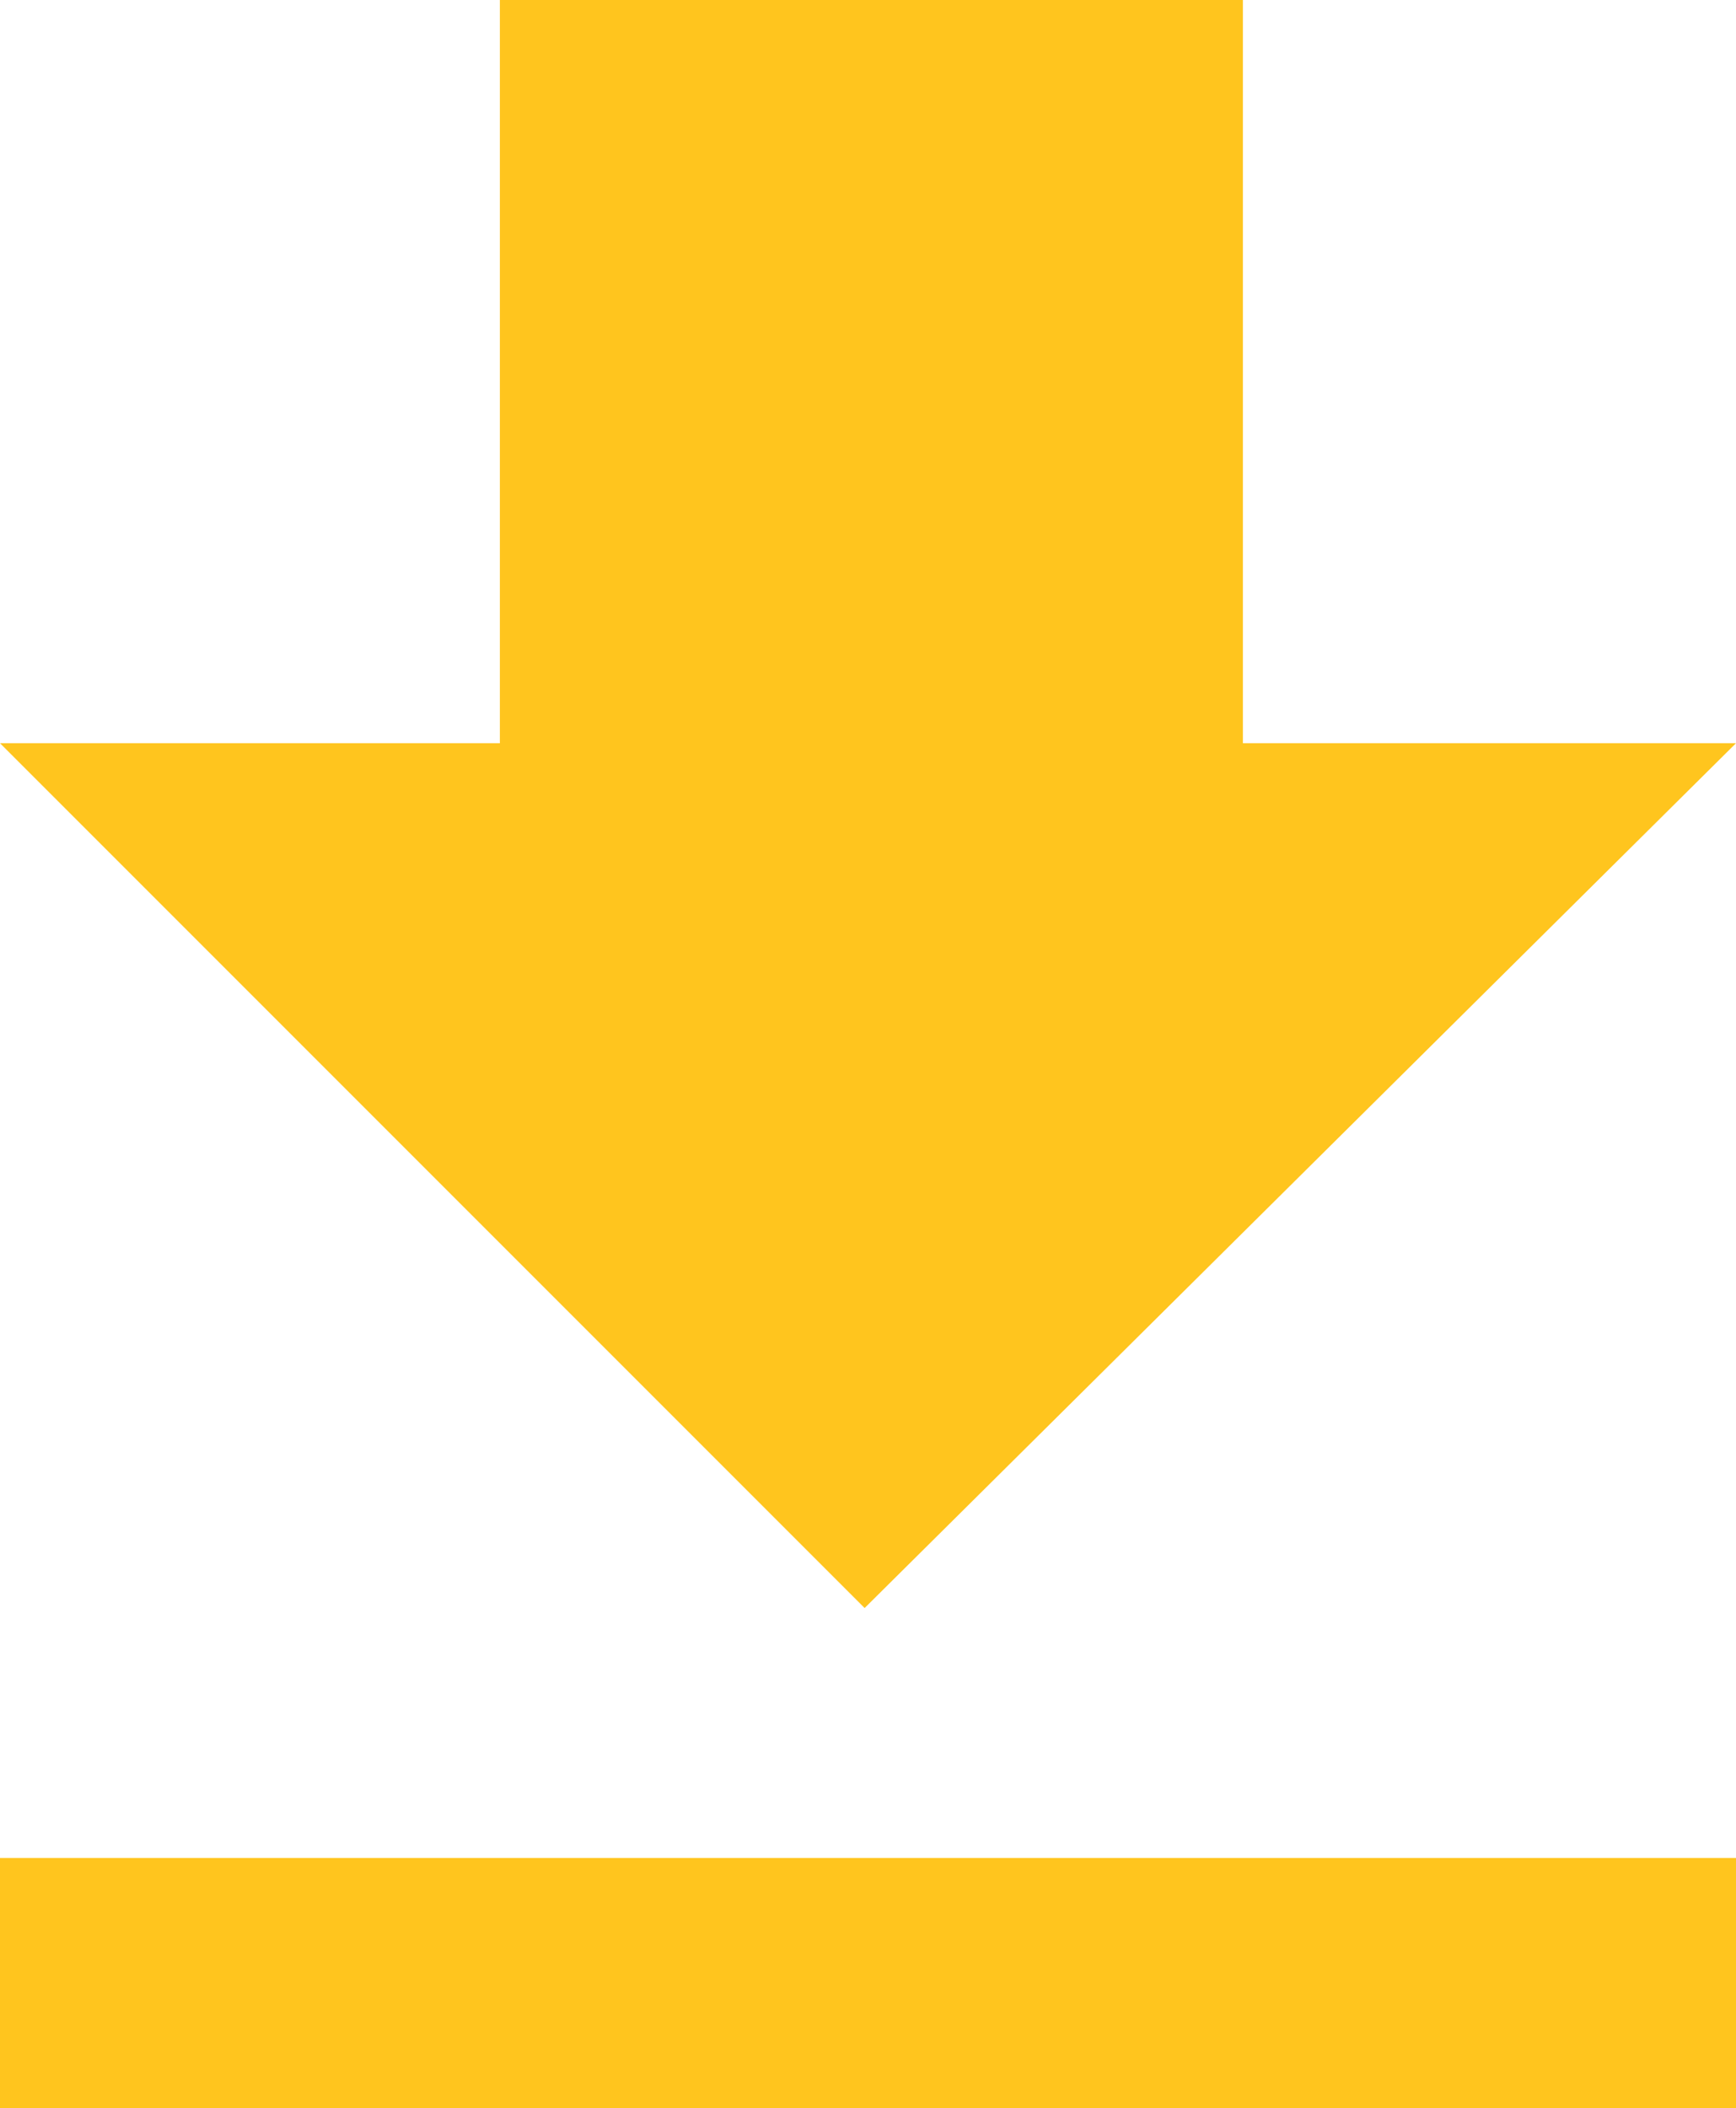
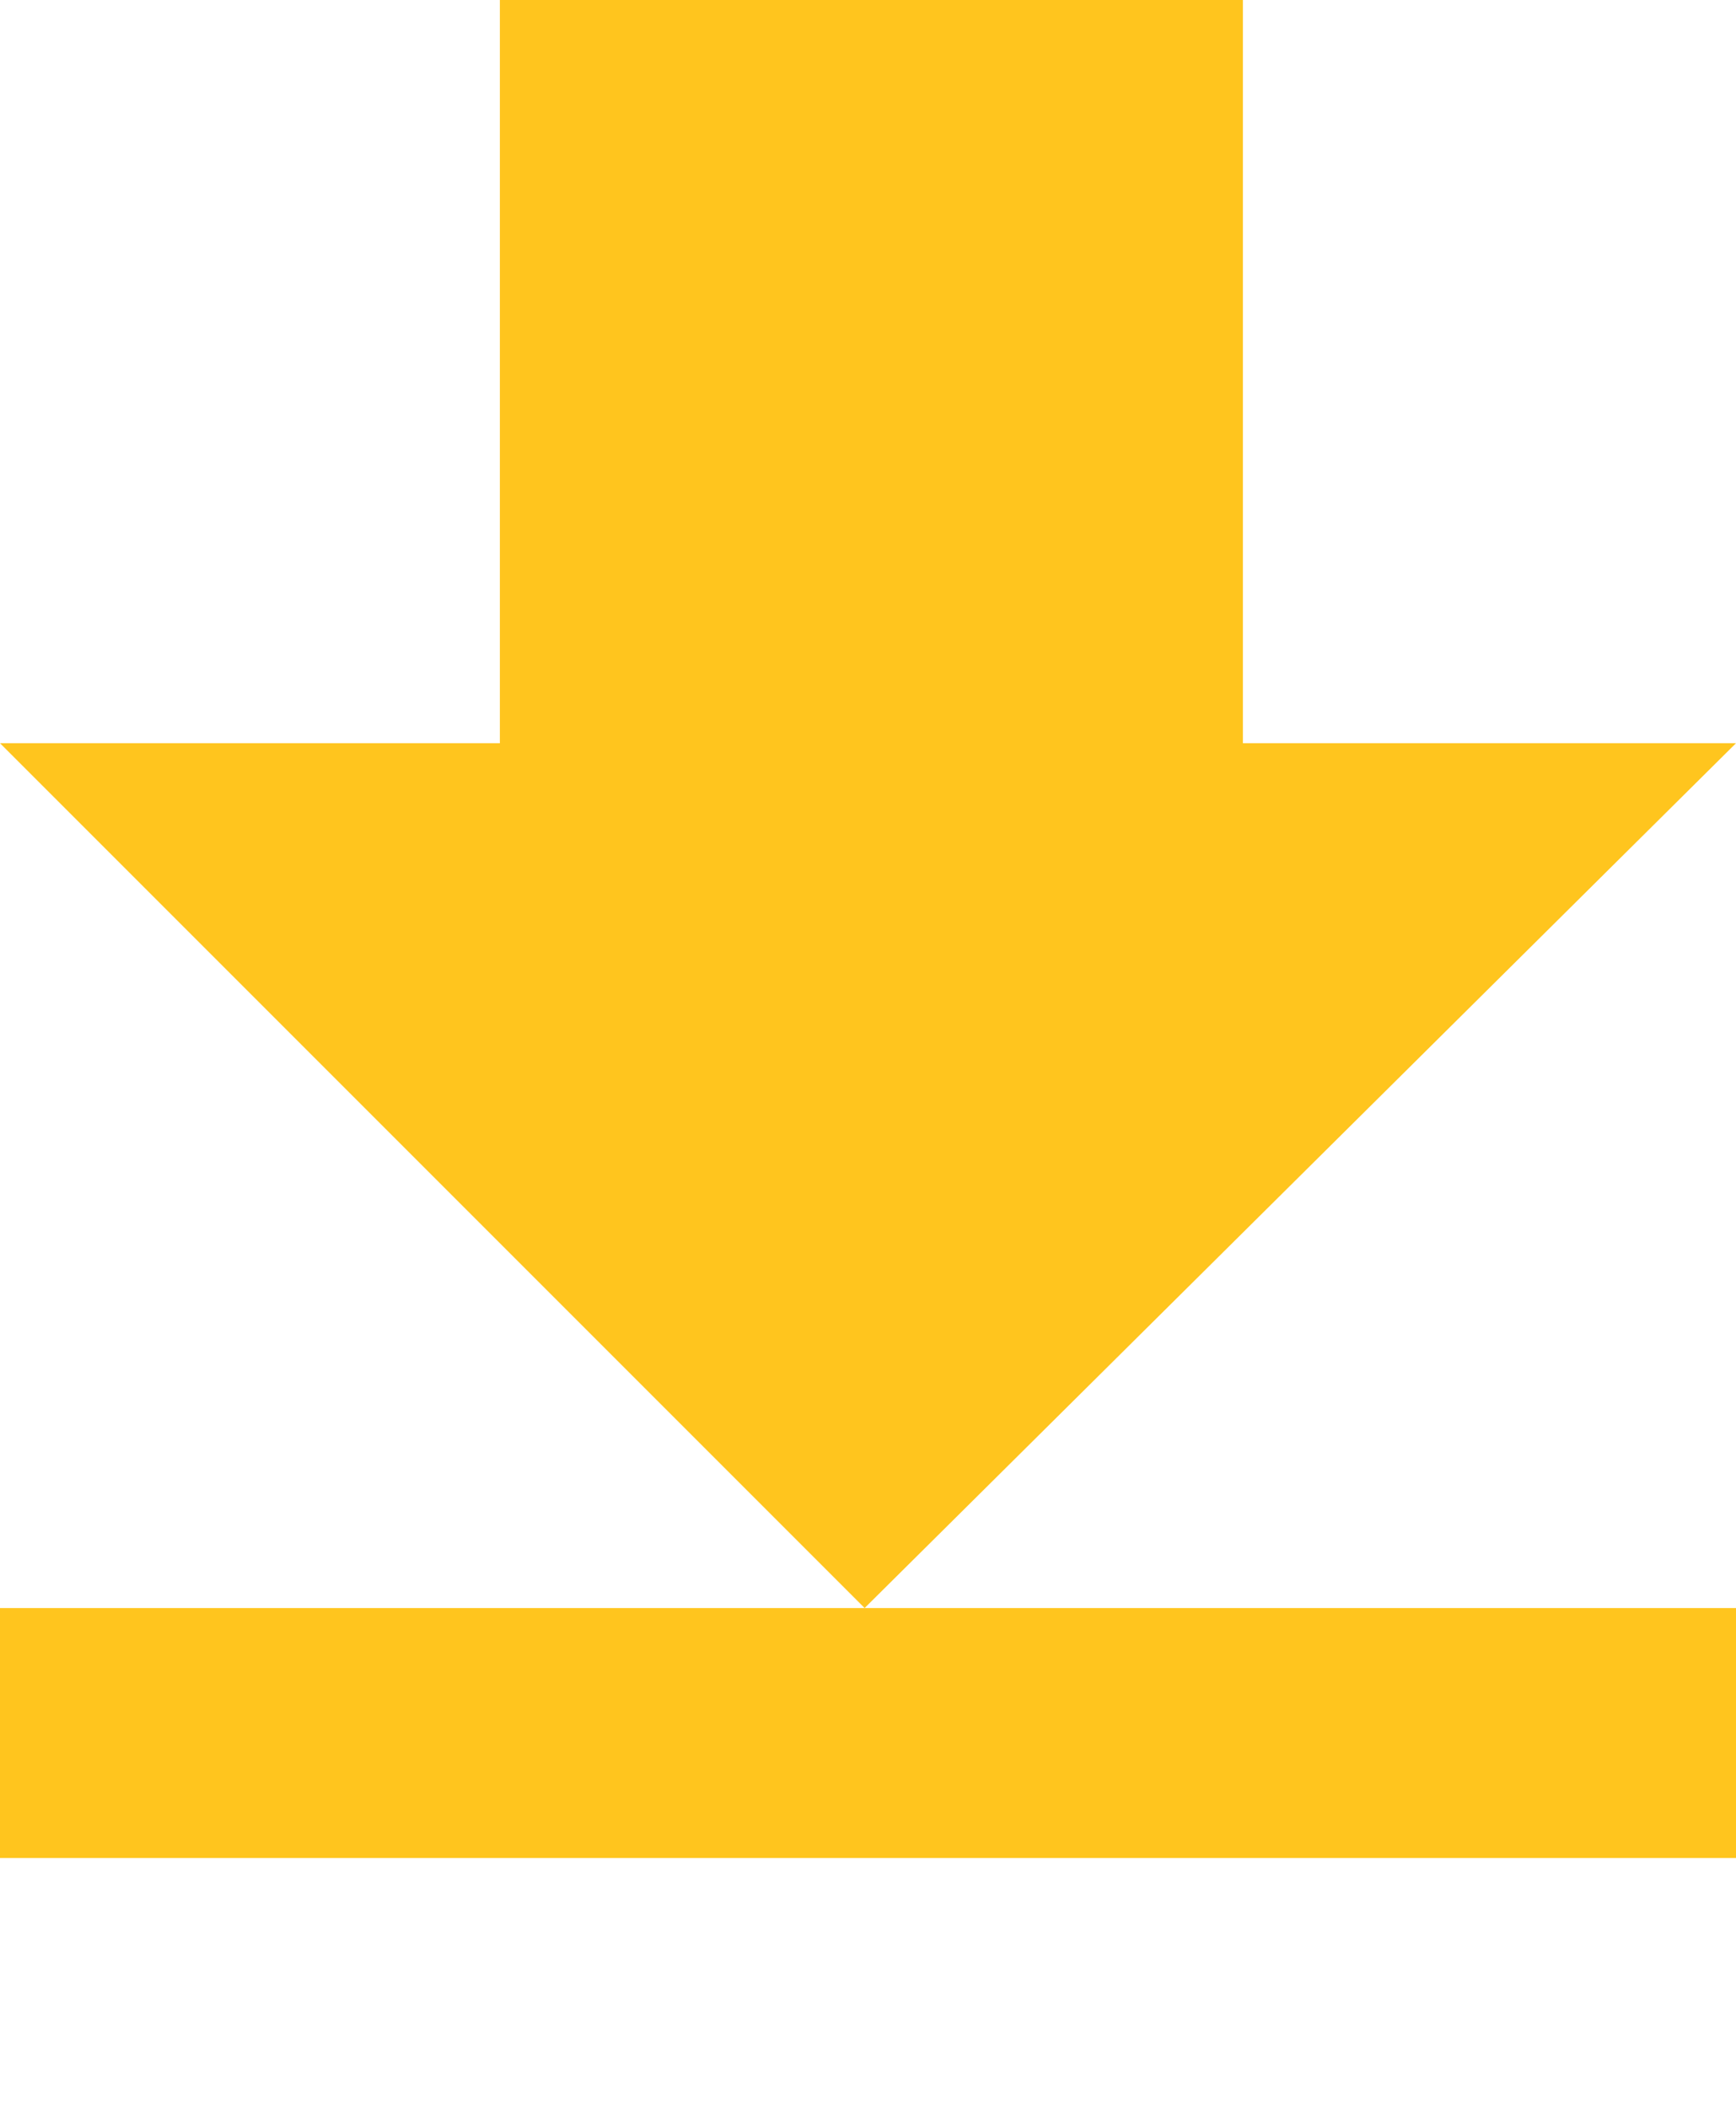
<svg xmlns="http://www.w3.org/2000/svg" version="1.1" id="Layer_1" x="0px" y="0px" viewBox="0 0 25.7 31.2" style="enable-background:new 0 0 25.7 31.2;" xml:space="preserve">
  <style type="text/css">
	.st0{fill:#FFC51E;}
</style>
-   <path class="st0" d="M25.7,11h-7.3V0h-11v11H0l12.8,12.8L25.7,11z M0,27.5v3.7h25.7v-3.7H0z" />
+   <path class="st0" d="M25.7,11h-7.3V0h-11v11H0l12.8,12.8L25.7,11z M0,27.5h25.7v-3.7H0z" />
</svg>